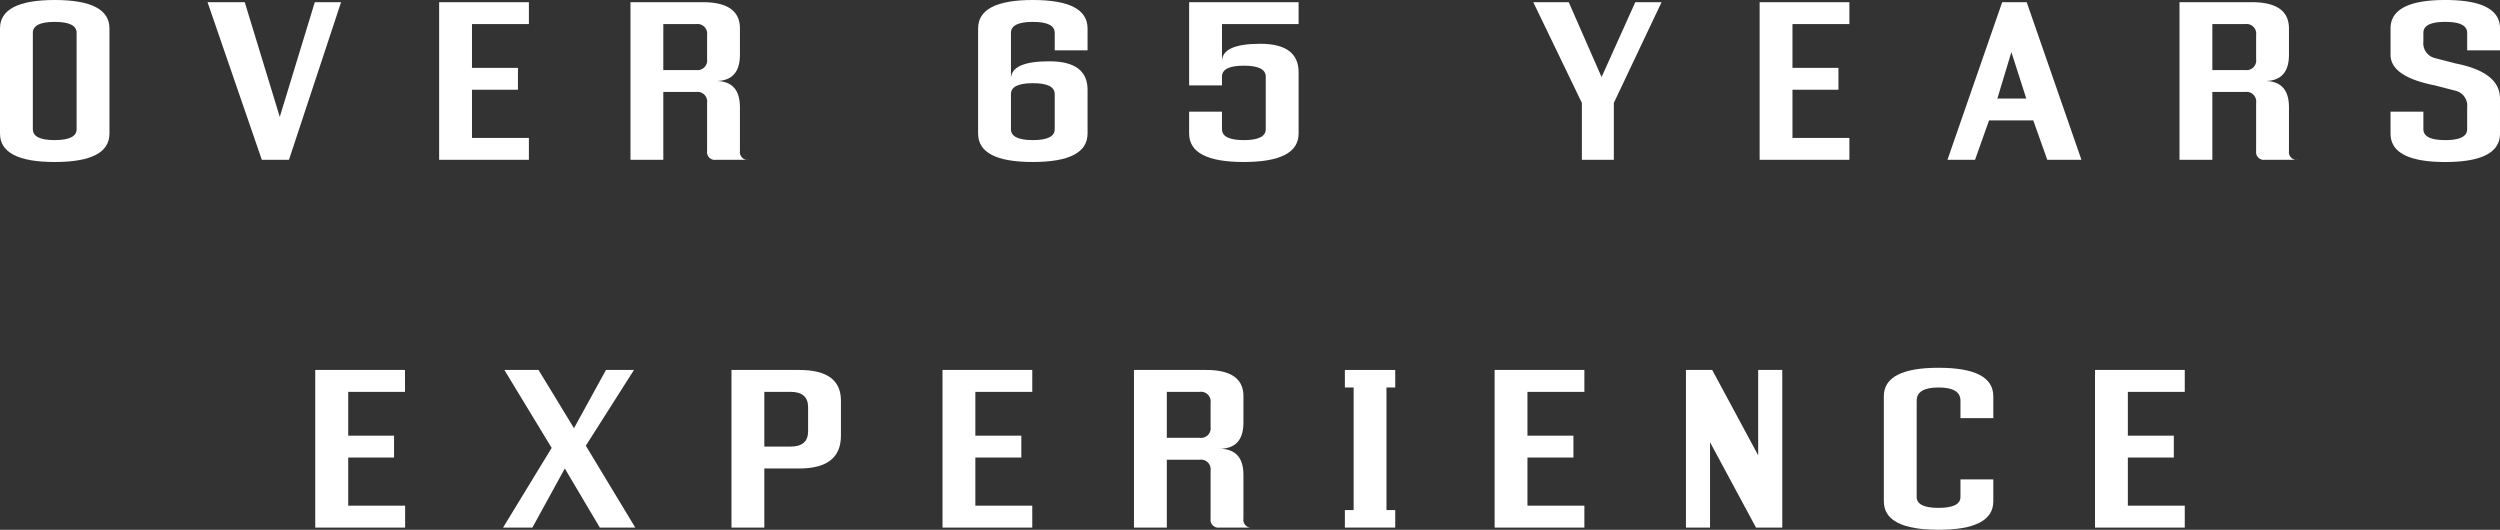
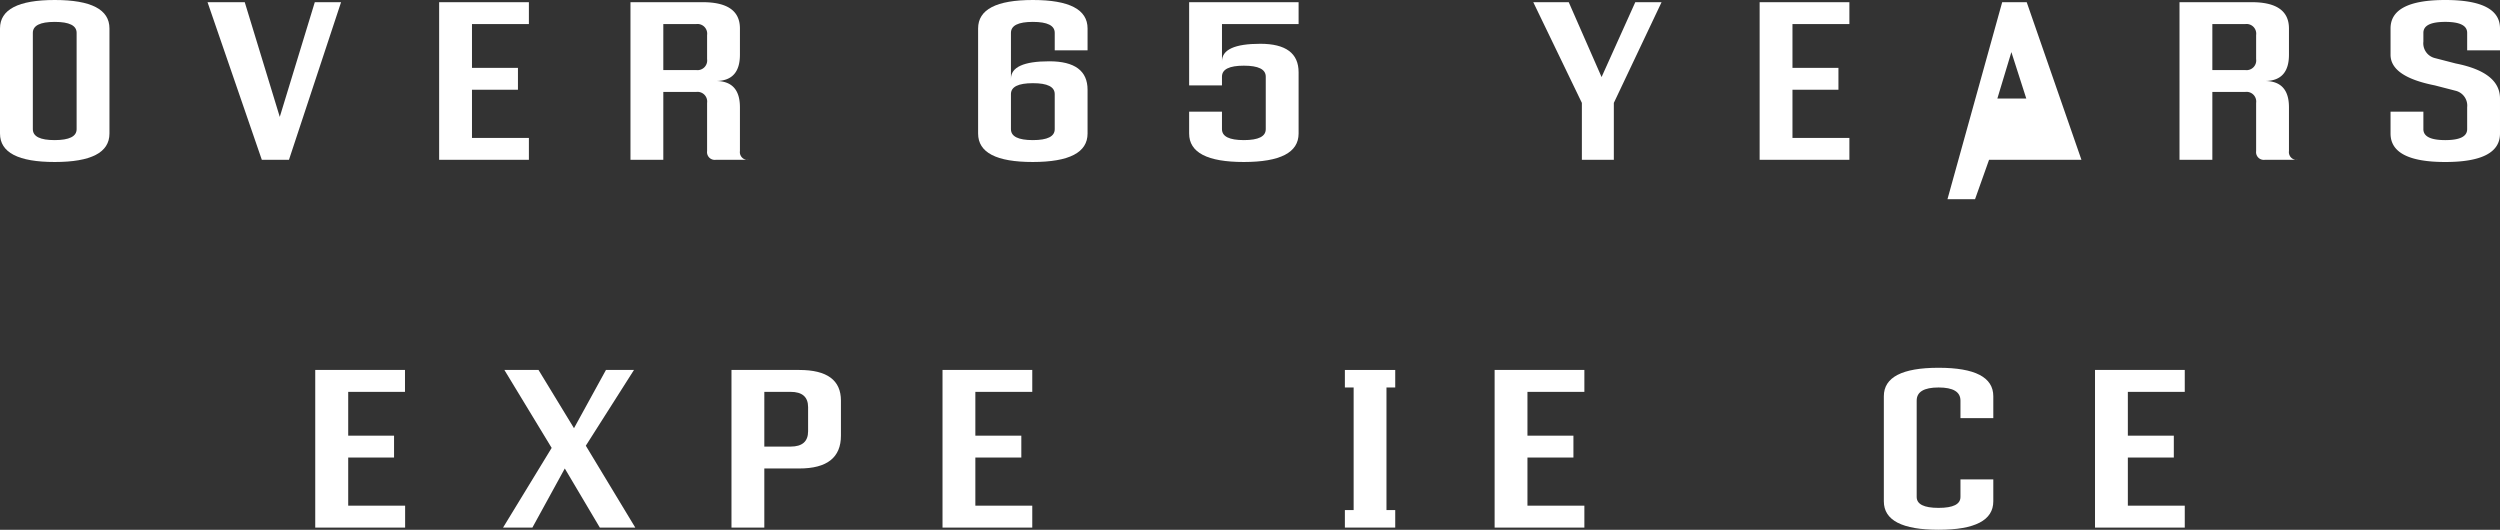
<svg xmlns="http://www.w3.org/2000/svg" viewBox="0 0 571 121">
  <rect x="0" y="0" width="571" height="121" fill="#333333" stroke="none" />
  <defs>
    <style>.cls-1{fill:#fff;}</style>
  </defs>
  <g id="レイヤー_2" data-name="レイヤー 2">
    <g id="レイヤー_1-2" data-name="レイヤー 1">
      <path class="cls-1" d="M25,30.5Q25,37,12.5,37T0,30.5V6.5Q0,0,12.5,0T25,6.5Zm-7.5-23q0-2.5-5-2.5t-5,2.5v22q0,2.51,5,2.5t5-2.5Z" />
      <path class="cls-1" d="M66,36.5H59.8L47.4.5h8.5l8,26.2L71.9.5h6Z" />
      <path class="cls-1" d="M107.8,5.5v10h10.5v5H107.8v11h13v5H100.3V.5h20.5v5Z" />
      <path class="cls-1" d="M144,.5h16.5q8.5,0,8.5,6v6q0,6-5.5,6,5.5,0,5.5,6v10a1.77,1.77,0,0,0,2,2h-7.5a1.77,1.77,0,0,1-2-2v-11A2.21,2.21,0,0,0,159,21h-7.5V36.5H144ZM159,16a2.21,2.21,0,0,0,2.5-2.5V8A2.21,2.21,0,0,0,159,5.5h-7.5V16Z" />
      <path class="cls-1" d="M223.4,30.5V6.5Q223.4,0,235.9,0t12.5,6.5v5h-7.5v-4q0-2.5-5-2.5c-3.34,0-5,.83-5,2.5V18q0-4,8.75-4t8.75,6.5v10q0,6.49-12.5,6.5T223.4,30.5Zm7.5-9v8c0,1.67,1.66,2.5,5,2.5s5-.83,5-2.5v-8q0-2.51-5-2.5C232.56,19,230.9,19.83,230.9,21.5Z" />
      <path class="cls-1" d="M296.6.5v5H279.1V14q0-4,8.75-4t8.75,6.5v14q0,6.49-12.5,6.5t-12.5-6.5v-5h7.5v4c0,1.67,1.66,2.5,5,2.5s5-.83,5-2.5v-12q0-2.5-5-2.5c-3.34,0-5,.83-5,2.5v2h-7.5V.5Z" />
      <path class="cls-1" d="M368.6,23.5v13h-7.3v-13L350.2.5h8.1l7.5,17.1L373.5.5h6Z" />
      <path class="cls-1" d="M409.4,5.5v10h10.5v5H409.4v11h13v5H401.9V.5h20.5v5Z" />
-       <path class="cls-1" d="M457.3.5h5.6l12.5,36h-7.8l-3.2-9H454.3l-3.2,9h-6.3Zm5.5,22-3.4-10.6-3.2,10.6Z" />
+       <path class="cls-1" d="M457.3.5h5.6l12.5,36h-7.8H454.3l-3.2,9h-6.3Zm5.5,22-3.4-10.6-3.2,10.6Z" />
      <path class="cls-1" d="M497.8.5h16.5q8.49,0,8.5,6v6c0,4-1.84,6-5.5,6,3.66,0,5.5,2,5.5,6v10a1.77,1.77,0,0,0,2,2h-7.5a1.77,1.77,0,0,1-2-2v-11a2.21,2.21,0,0,0-2.5-2.5h-7.5V36.5h-7.5Zm15,15.5a2.21,2.21,0,0,0,2.5-2.5V8a2.21,2.21,0,0,0-2.5-2.5h-7.5V16Z" />
      <path class="cls-1" d="M556.1,13.26l4.8,1.24q10.1,2,10.1,8v8Q571,37,558.5,37T546,30.5v-5h7.5v4c0,1.67,1.66,2.5,5,2.5s5-.83,5-2.5v-5a3.49,3.49,0,0,0-2.6-3.76l-4.8-1.24q-10.11-2-10.1-7v-6Q546,0,558.5,0T571,6.5v5h-7.5v-4q0-2.5-5-2.5c-3.34,0-5,.83-5,2.5v2A3.48,3.48,0,0,0,556.1,13.26Z" />
      <path class="cls-1" d="M79.53,89.5v10H90v5H79.53v11h13v5H72v-36h20.5v5Z" />
      <path class="cls-1" d="M126,102.3l-10.8-17.8H123l8.1,13.3,7.3-13.3h6.4l-11,17.3,11.3,18.7H137L129,107l-7.4,13.5h-6.7Z" />
      <path class="cls-1" d="M167.07,84.5h15.5q9.5,0,9.5,7v8q0,7.5-9.5,7.5h-8v13.5h-7.5Zm13.5,17.5q4,0,4-3.5V93q0-3.5-4-3.5h-6V102Z" />
      <path class="cls-1" d="M222.77,89.5v10h10.5v5h-10.5v11h13v5h-20.5v-36h20.5v5Z" />
-       <path class="cls-1" d="M259,84.5h16.5q8.5,0,8.5,6v6q0,6-5.5,6,5.5,0,5.5,6v10a1.77,1.77,0,0,0,2,2h-7.5a1.77,1.77,0,0,1-2-2v-11A2.21,2.21,0,0,0,274,105h-7.5v15.5H259ZM274,100a2.21,2.21,0,0,0,2.5-2.5V92a2.21,2.21,0,0,0-2.5-2.5h-7.5V100Z" />
      <path class="cls-1" d="M307.17,120.5v-4h2v-28h-2v-4h11.5v4h-2v28h2v4Z" />
      <path class="cls-1" d="M348.87,89.5v10h10.5v5h-10.5v11h13v5h-20.5v-36h20.5v5Z" />
-       <path class="cls-1" d="M391.07,84.5l10.5,19.5V84.5h5.5v36h-6L390.57,101v19.5h-5.5v-36Z" />
      <path class="cls-1" d="M455.27,114.5q0,6.5-12.5,6.5t-12.5-6.5v-24q0-6.5,12.5-6.5t12.5,6.5v5h-7.5v-4q0-3-5-3c-3.34,0-5,1-5,3v22c0,1.67,1.66,2.5,5,2.5s5-.83,5-2.5v-4h7.5Z" />
      <path class="cls-1" d="M486,89.5v10h10.5v5H486v11h13v5h-20.5v-36H499v5Z" />
    </g>
  </g>
</svg>